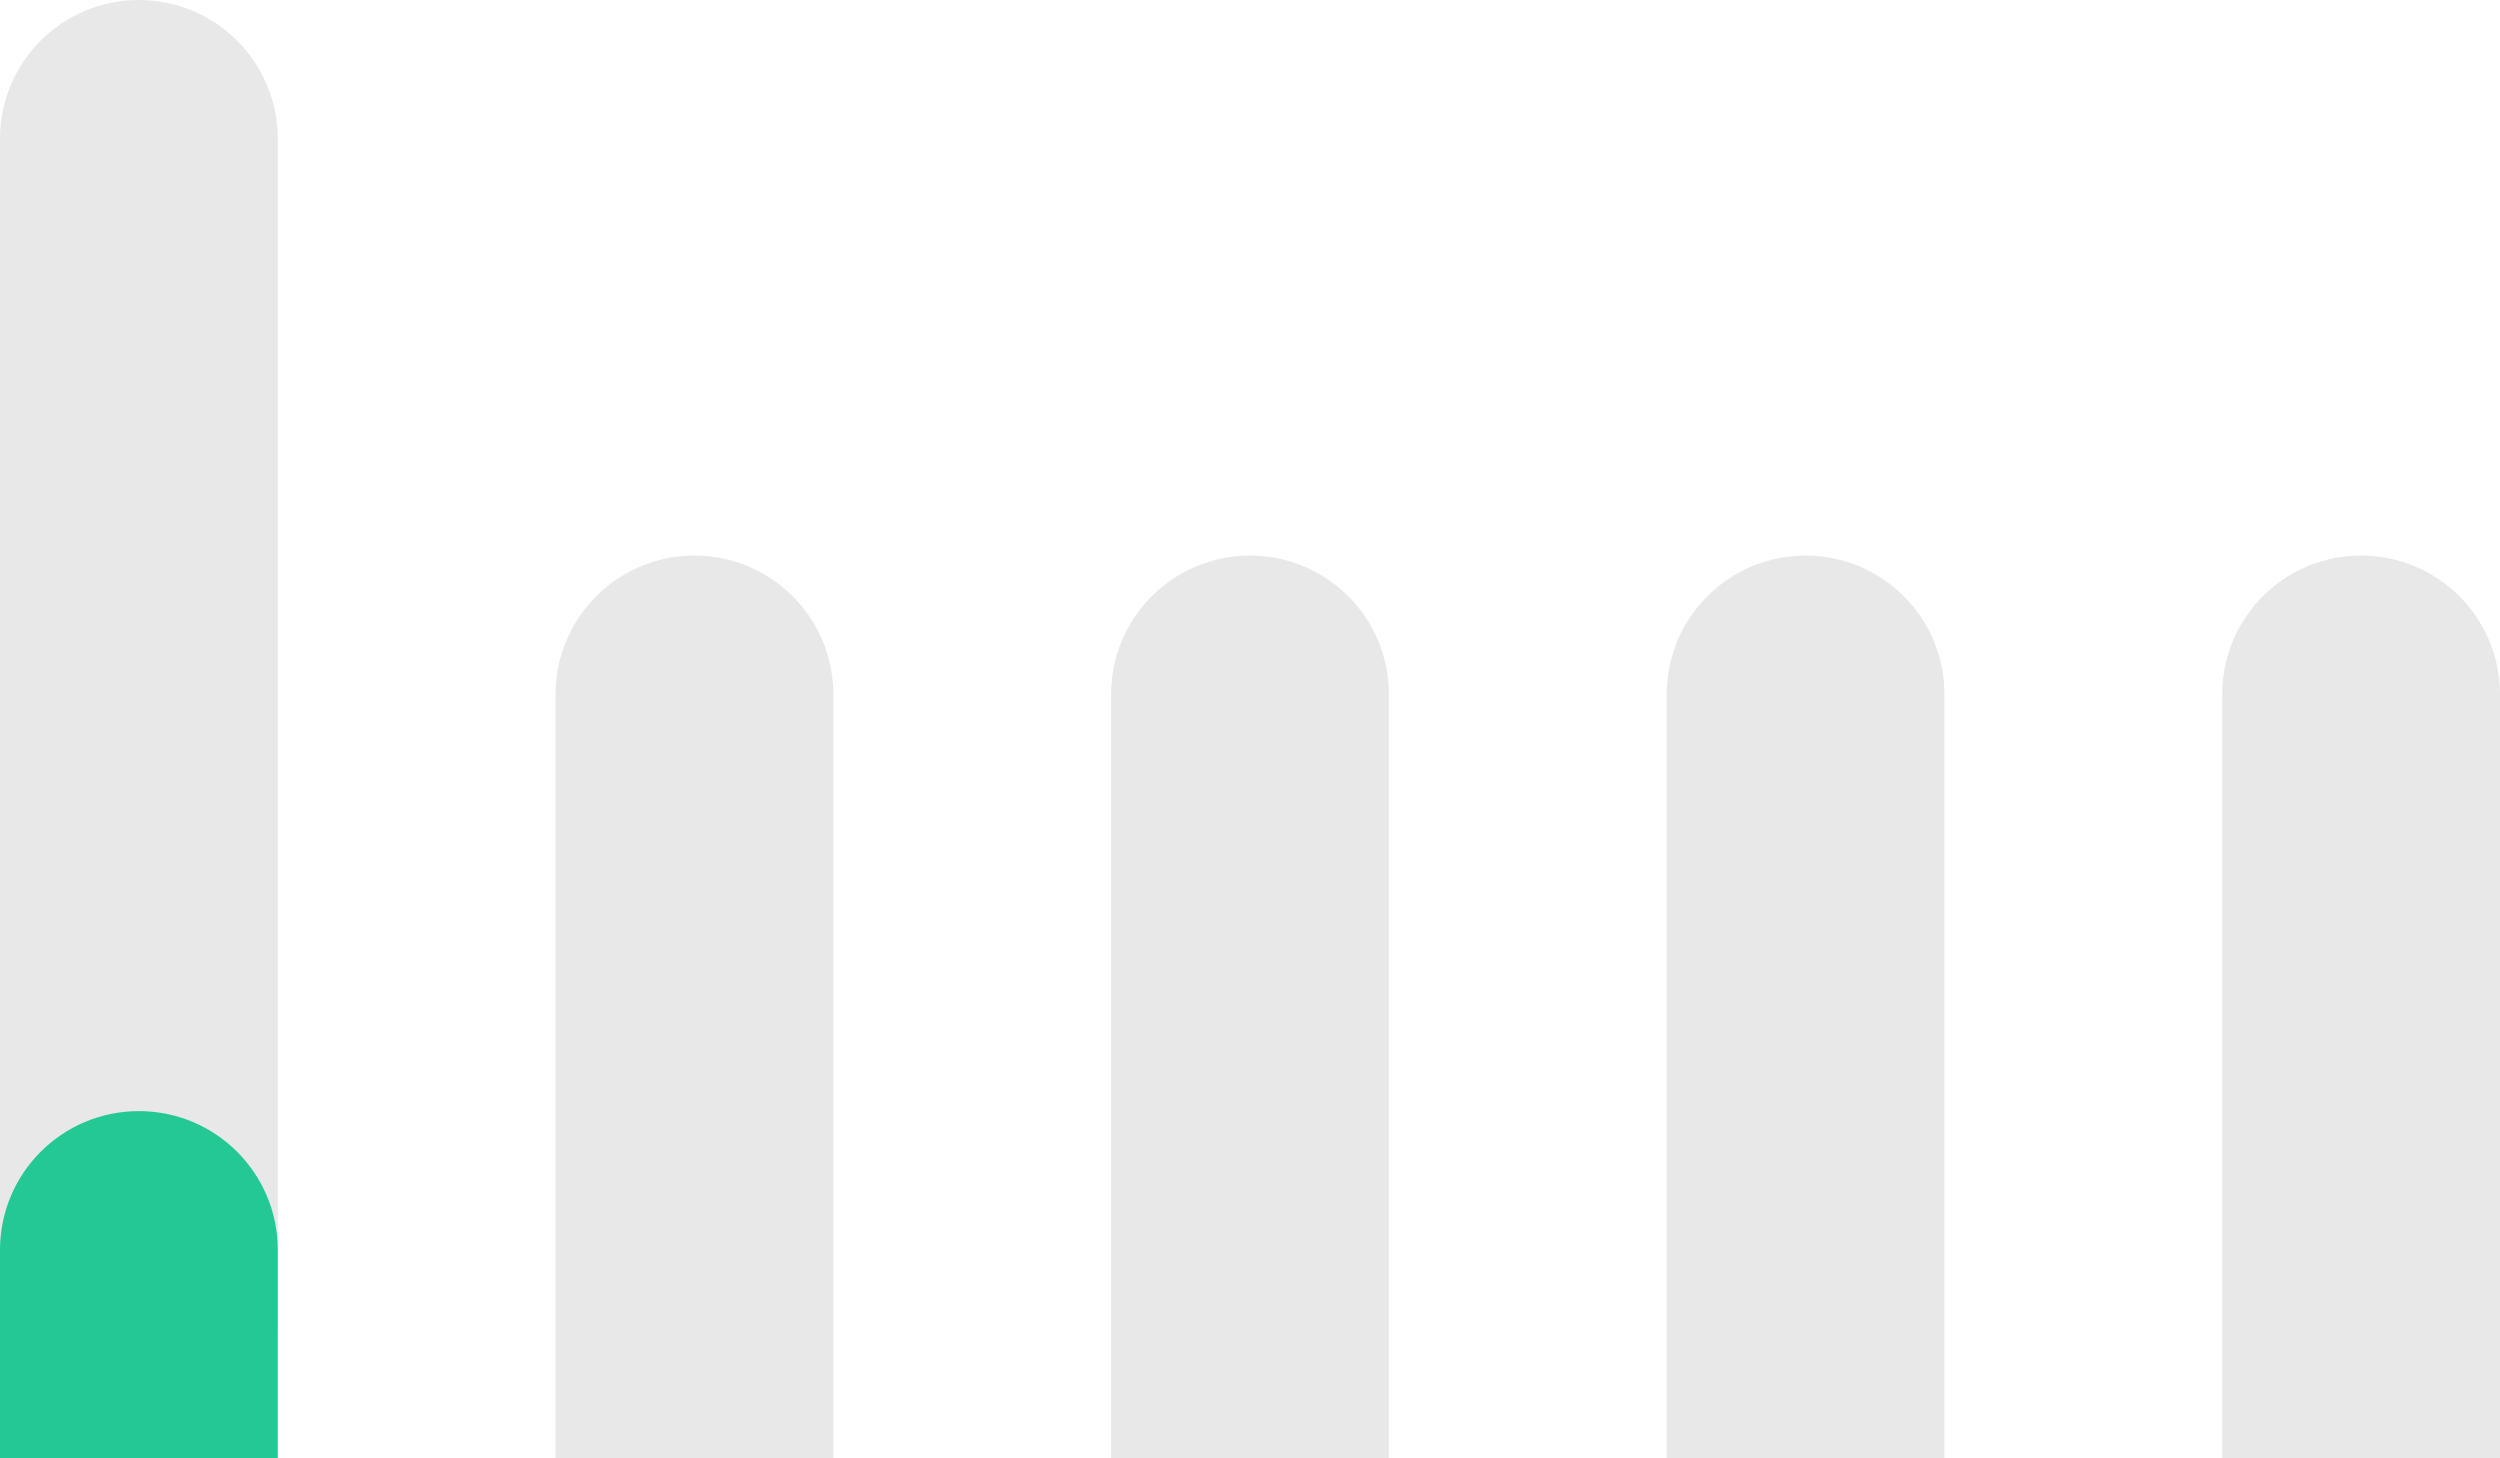
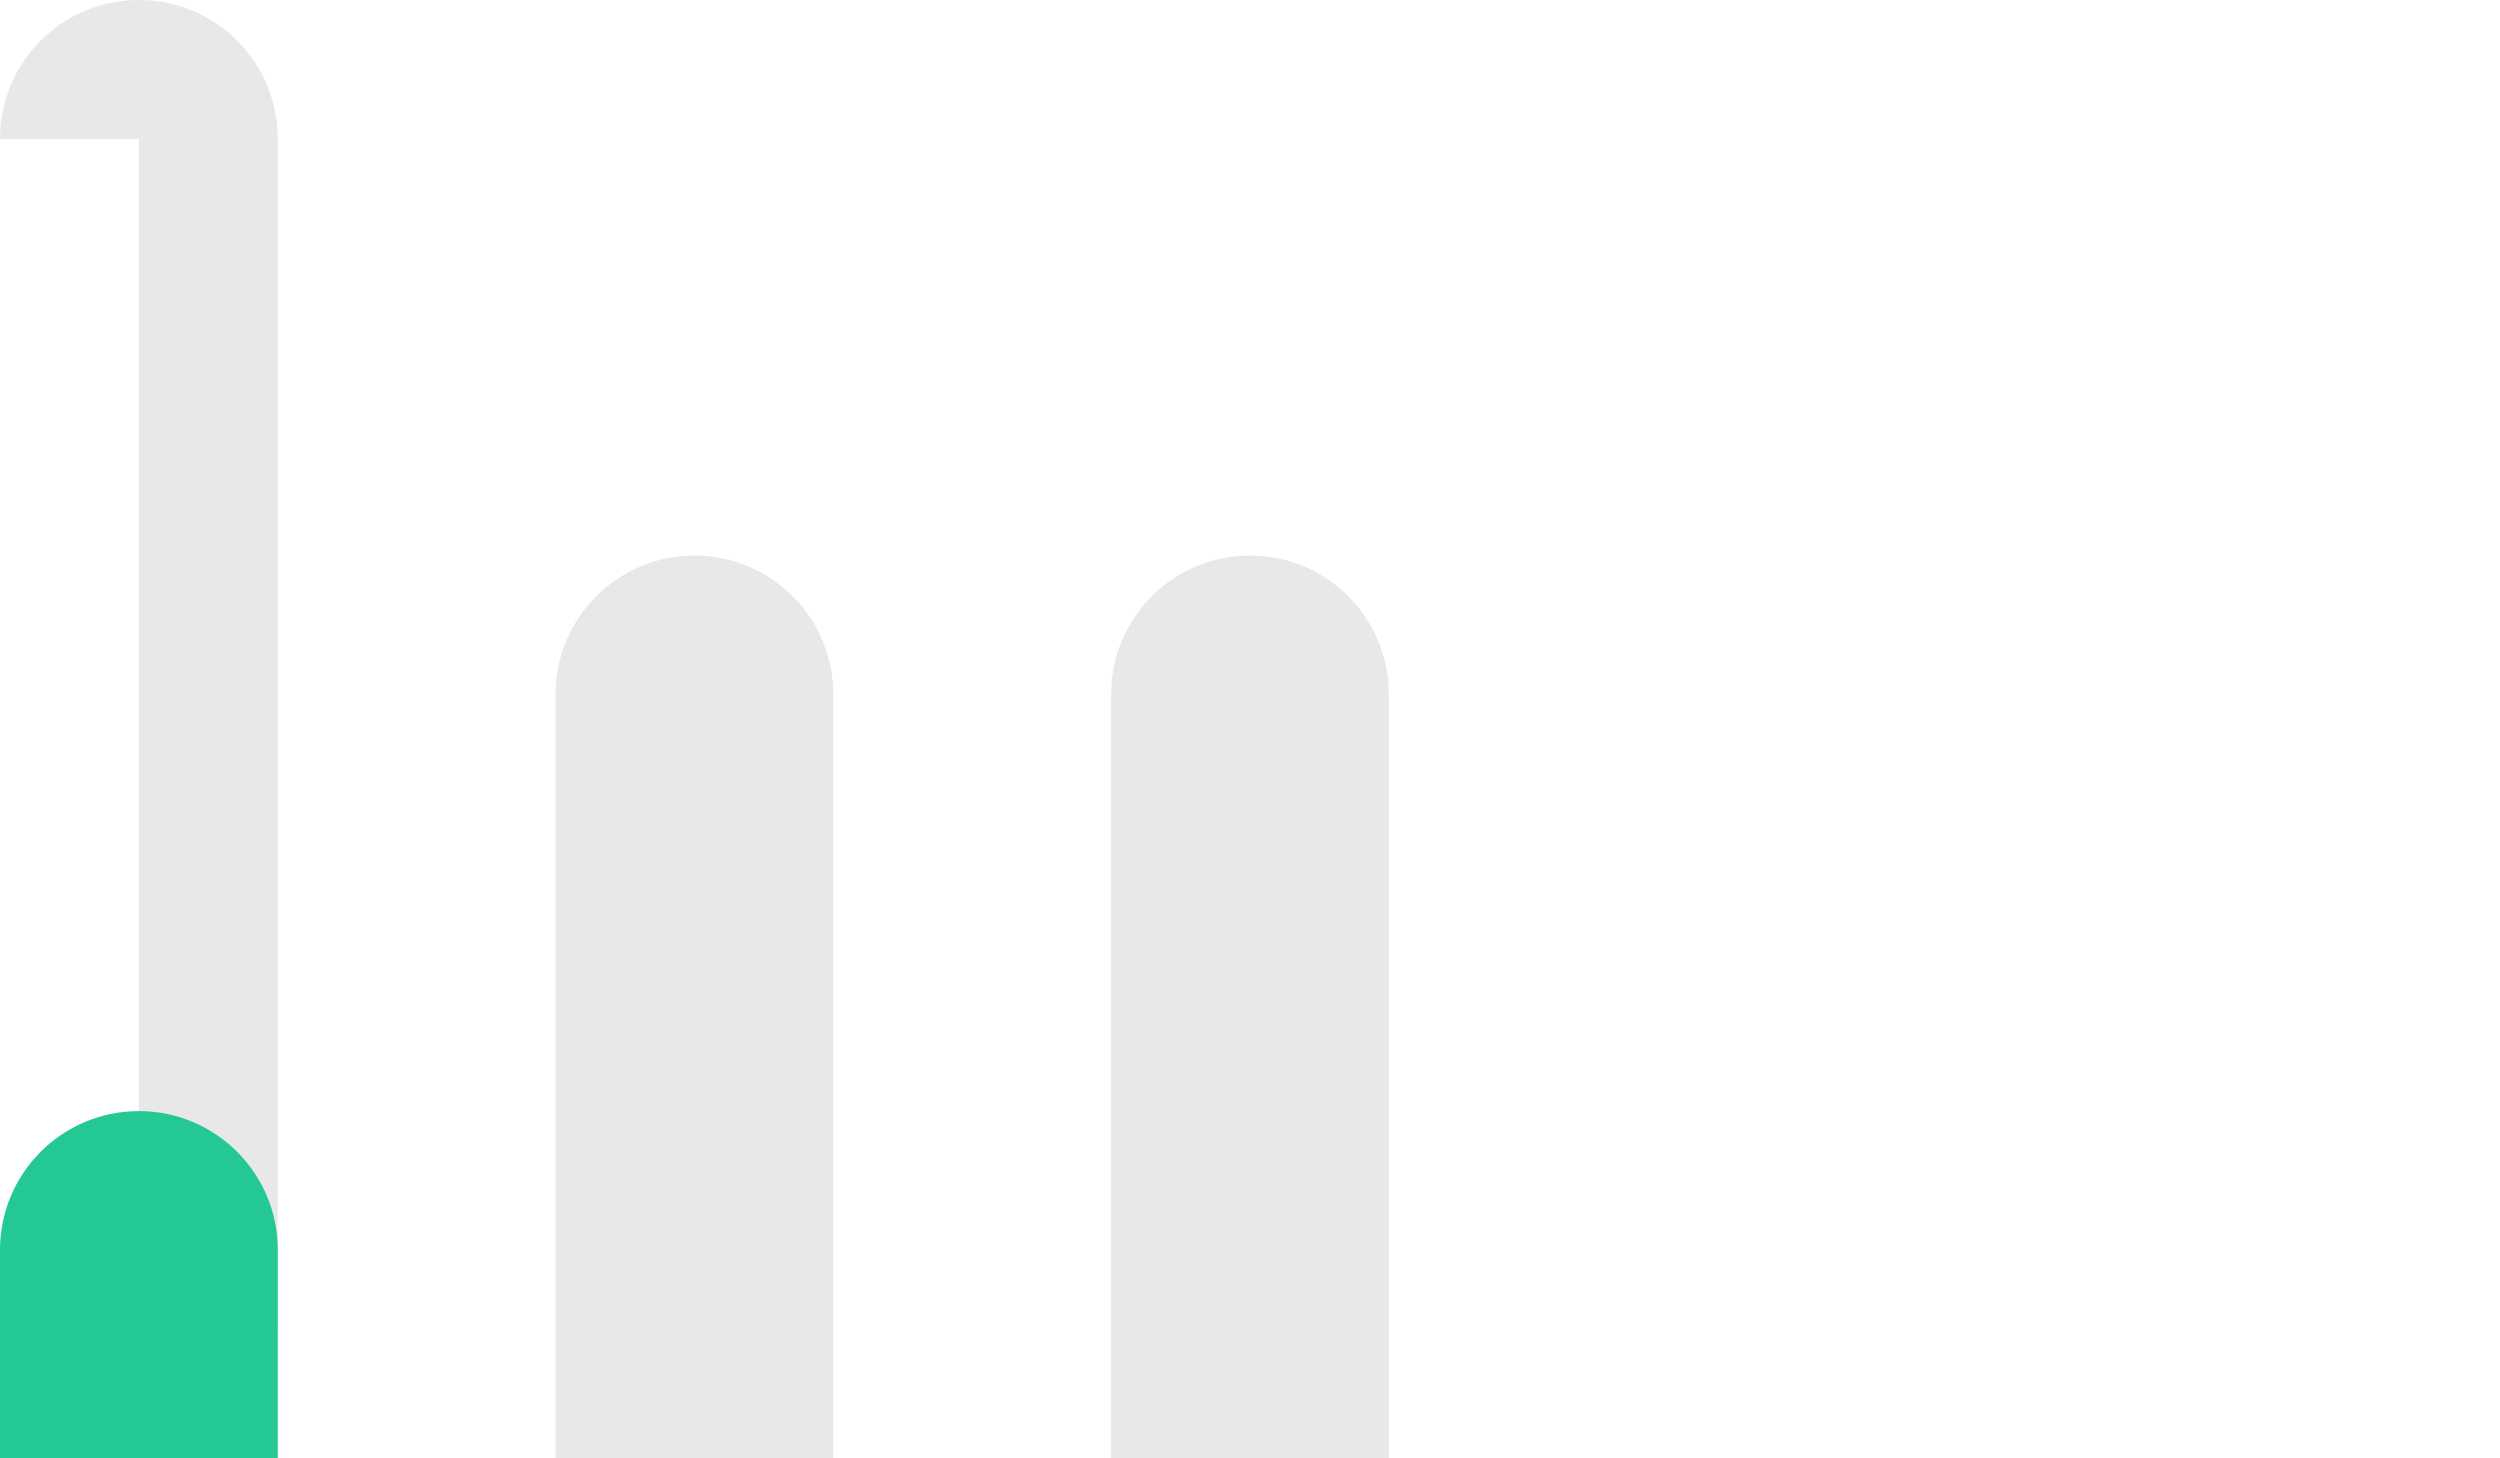
<svg xmlns="http://www.w3.org/2000/svg" width="36" height="21" viewBox="0 0 36 21" fill="none">
-   <path d="M0 2C0 0.895 0.895 0 2 0C3.105 0 4 0.895 4 2V19C4 20.105 3.105 21 2 21C0.895 21 0 20.105 0 19V2Z" fill="#8D8D8D" fill-opacity="0.2" />
+   <path d="M0 2C0 0.895 0.895 0 2 0C3.105 0 4 0.895 4 2V19C4 20.105 3.105 21 2 21V2Z" fill="#8D8D8D" fill-opacity="0.2" />
  <g filter="url(#filter0_ii_2249_3637)">
    <path d="M0 14C0 12.895 0.895 12 2 12C3.105 12 4 12.895 4 14V19C4 20.105 3.105 21 2 21C0.895 21 0 20.105 0 19V14Z" fill="#23C894" />
  </g>
  <g opacity="0.2" filter="url(#filter1_i_2249_3637)">
    <path d="M8 2C8 0.895 8.895 0 10 0C11.105 0 12 0.895 12 2V19C12 20.105 11.105 21 10 21C8.895 21 8 20.105 8 19V2Z" fill="#8D8D8D" />
  </g>
  <g opacity="0.2" filter="url(#filter2_i_2249_3637)">
    <path d="M16 2C16 0.895 16.895 0 18 0C19.105 0 20 0.895 20 2V19C20 20.105 19.105 21 18 21C16.895 21 16 20.105 16 19V2Z" fill="#8D8D8D" />
  </g>
  <g opacity="0.2" filter="url(#filter3_i_2249_3637)">
-     <path d="M24 2C24 0.895 24.895 0 26 0C27.105 0 28 0.895 28 2V19C28 20.105 27.105 21 26 21C24.895 21 24 20.105 24 19V2Z" fill="#8D8D8D" />
-   </g>
+     </g>
  <g opacity="0.2" filter="url(#filter4_i_2249_3637)">
-     <path d="M32 2C32 0.895 32.895 0 34 0C35.105 0 36 0.895 36 2V19C36 20.105 35.105 21 34 21C32.895 21 32 20.105 32 19V2Z" fill="#8D8D8D" />
-   </g>
+     </g>
  <defs>
    <filter id="filter0_ii_2249_3637" x="0" y="8" width="4" height="21" filterUnits="userSpaceOnUse" color-interpolation-filters="sRGB">
      <feFlood flood-opacity="0" result="BackgroundImageFix" />
      <feBlend mode="normal" in="SourceGraphic" in2="BackgroundImageFix" result="shape" />
      <feColorMatrix in="SourceAlpha" type="matrix" values="0 0 0 0 0 0 0 0 0 0 0 0 0 0 0 0 0 0 127 0" result="hardAlpha" />
      <feOffset dy="8" />
      <feGaussianBlur stdDeviation="4" />
      <feComposite in2="hardAlpha" operator="arithmetic" k2="-1" k3="1" />
      <feColorMatrix type="matrix" values="0 0 0 0 1 0 0 0 0 1 0 0 0 0 1 0 0 0 0.24 0" />
      <feBlend mode="normal" in2="shape" result="effect1_innerShadow_2249_3637" />
      <feColorMatrix in="SourceAlpha" type="matrix" values="0 0 0 0 0 0 0 0 0 0 0 0 0 0 0 0 0 0 127 0" result="hardAlpha" />
      <feOffset dy="-4" />
      <feGaussianBlur stdDeviation="2" />
      <feComposite in2="hardAlpha" operator="arithmetic" k2="-1" k3="1" />
      <feColorMatrix type="matrix" values="0 0 0 0 1 0 0 0 0 1 0 0 0 0 1 0 0 0 0.12 0" />
      <feBlend mode="normal" in2="effect1_innerShadow_2249_3637" result="effect2_innerShadow_2249_3637" />
    </filter>
    <filter id="filter1_i_2249_3637" x="8" y="0" width="4" height="29" filterUnits="userSpaceOnUse" color-interpolation-filters="sRGB">
      <feFlood flood-opacity="0" result="BackgroundImageFix" />
      <feBlend mode="normal" in="SourceGraphic" in2="BackgroundImageFix" result="shape" />
      <feColorMatrix in="SourceAlpha" type="matrix" values="0 0 0 0 0 0 0 0 0 0 0 0 0 0 0 0 0 0 127 0" result="hardAlpha" />
      <feOffset dy="8" />
      <feGaussianBlur stdDeviation="4" />
      <feComposite in2="hardAlpha" operator="arithmetic" k2="-1" k3="1" />
      <feColorMatrix type="matrix" values="0 0 0 0 1 0 0 0 0 1 0 0 0 0 1 0 0 0 0.32 0" />
      <feBlend mode="normal" in2="shape" result="effect1_innerShadow_2249_3637" />
    </filter>
    <filter id="filter2_i_2249_3637" x="16" y="0" width="4" height="29" filterUnits="userSpaceOnUse" color-interpolation-filters="sRGB">
      <feFlood flood-opacity="0" result="BackgroundImageFix" />
      <feBlend mode="normal" in="SourceGraphic" in2="BackgroundImageFix" result="shape" />
      <feColorMatrix in="SourceAlpha" type="matrix" values="0 0 0 0 0 0 0 0 0 0 0 0 0 0 0 0 0 0 127 0" result="hardAlpha" />
      <feOffset dy="8" />
      <feGaussianBlur stdDeviation="4" />
      <feComposite in2="hardAlpha" operator="arithmetic" k2="-1" k3="1" />
      <feColorMatrix type="matrix" values="0 0 0 0 1 0 0 0 0 1 0 0 0 0 1 0 0 0 0.32 0" />
      <feBlend mode="normal" in2="shape" result="effect1_innerShadow_2249_3637" />
    </filter>
    <filter id="filter3_i_2249_3637" x="24" y="0" width="4" height="29" filterUnits="userSpaceOnUse" color-interpolation-filters="sRGB">
      <feFlood flood-opacity="0" result="BackgroundImageFix" />
      <feBlend mode="normal" in="SourceGraphic" in2="BackgroundImageFix" result="shape" />
      <feColorMatrix in="SourceAlpha" type="matrix" values="0 0 0 0 0 0 0 0 0 0 0 0 0 0 0 0 0 0 127 0" result="hardAlpha" />
      <feOffset dy="8" />
      <feGaussianBlur stdDeviation="4" />
      <feComposite in2="hardAlpha" operator="arithmetic" k2="-1" k3="1" />
      <feColorMatrix type="matrix" values="0 0 0 0 1 0 0 0 0 1 0 0 0 0 1 0 0 0 0.32 0" />
      <feBlend mode="normal" in2="shape" result="effect1_innerShadow_2249_3637" />
    </filter>
    <filter id="filter4_i_2249_3637" x="32" y="0" width="4" height="29" filterUnits="userSpaceOnUse" color-interpolation-filters="sRGB">
      <feFlood flood-opacity="0" result="BackgroundImageFix" />
      <feBlend mode="normal" in="SourceGraphic" in2="BackgroundImageFix" result="shape" />
      <feColorMatrix in="SourceAlpha" type="matrix" values="0 0 0 0 0 0 0 0 0 0 0 0 0 0 0 0 0 0 127 0" result="hardAlpha" />
      <feOffset dy="8" />
      <feGaussianBlur stdDeviation="4" />
      <feComposite in2="hardAlpha" operator="arithmetic" k2="-1" k3="1" />
      <feColorMatrix type="matrix" values="0 0 0 0 1 0 0 0 0 1 0 0 0 0 1 0 0 0 0.32 0" />
      <feBlend mode="normal" in2="shape" result="effect1_innerShadow_2249_3637" />
    </filter>
  </defs>
</svg>